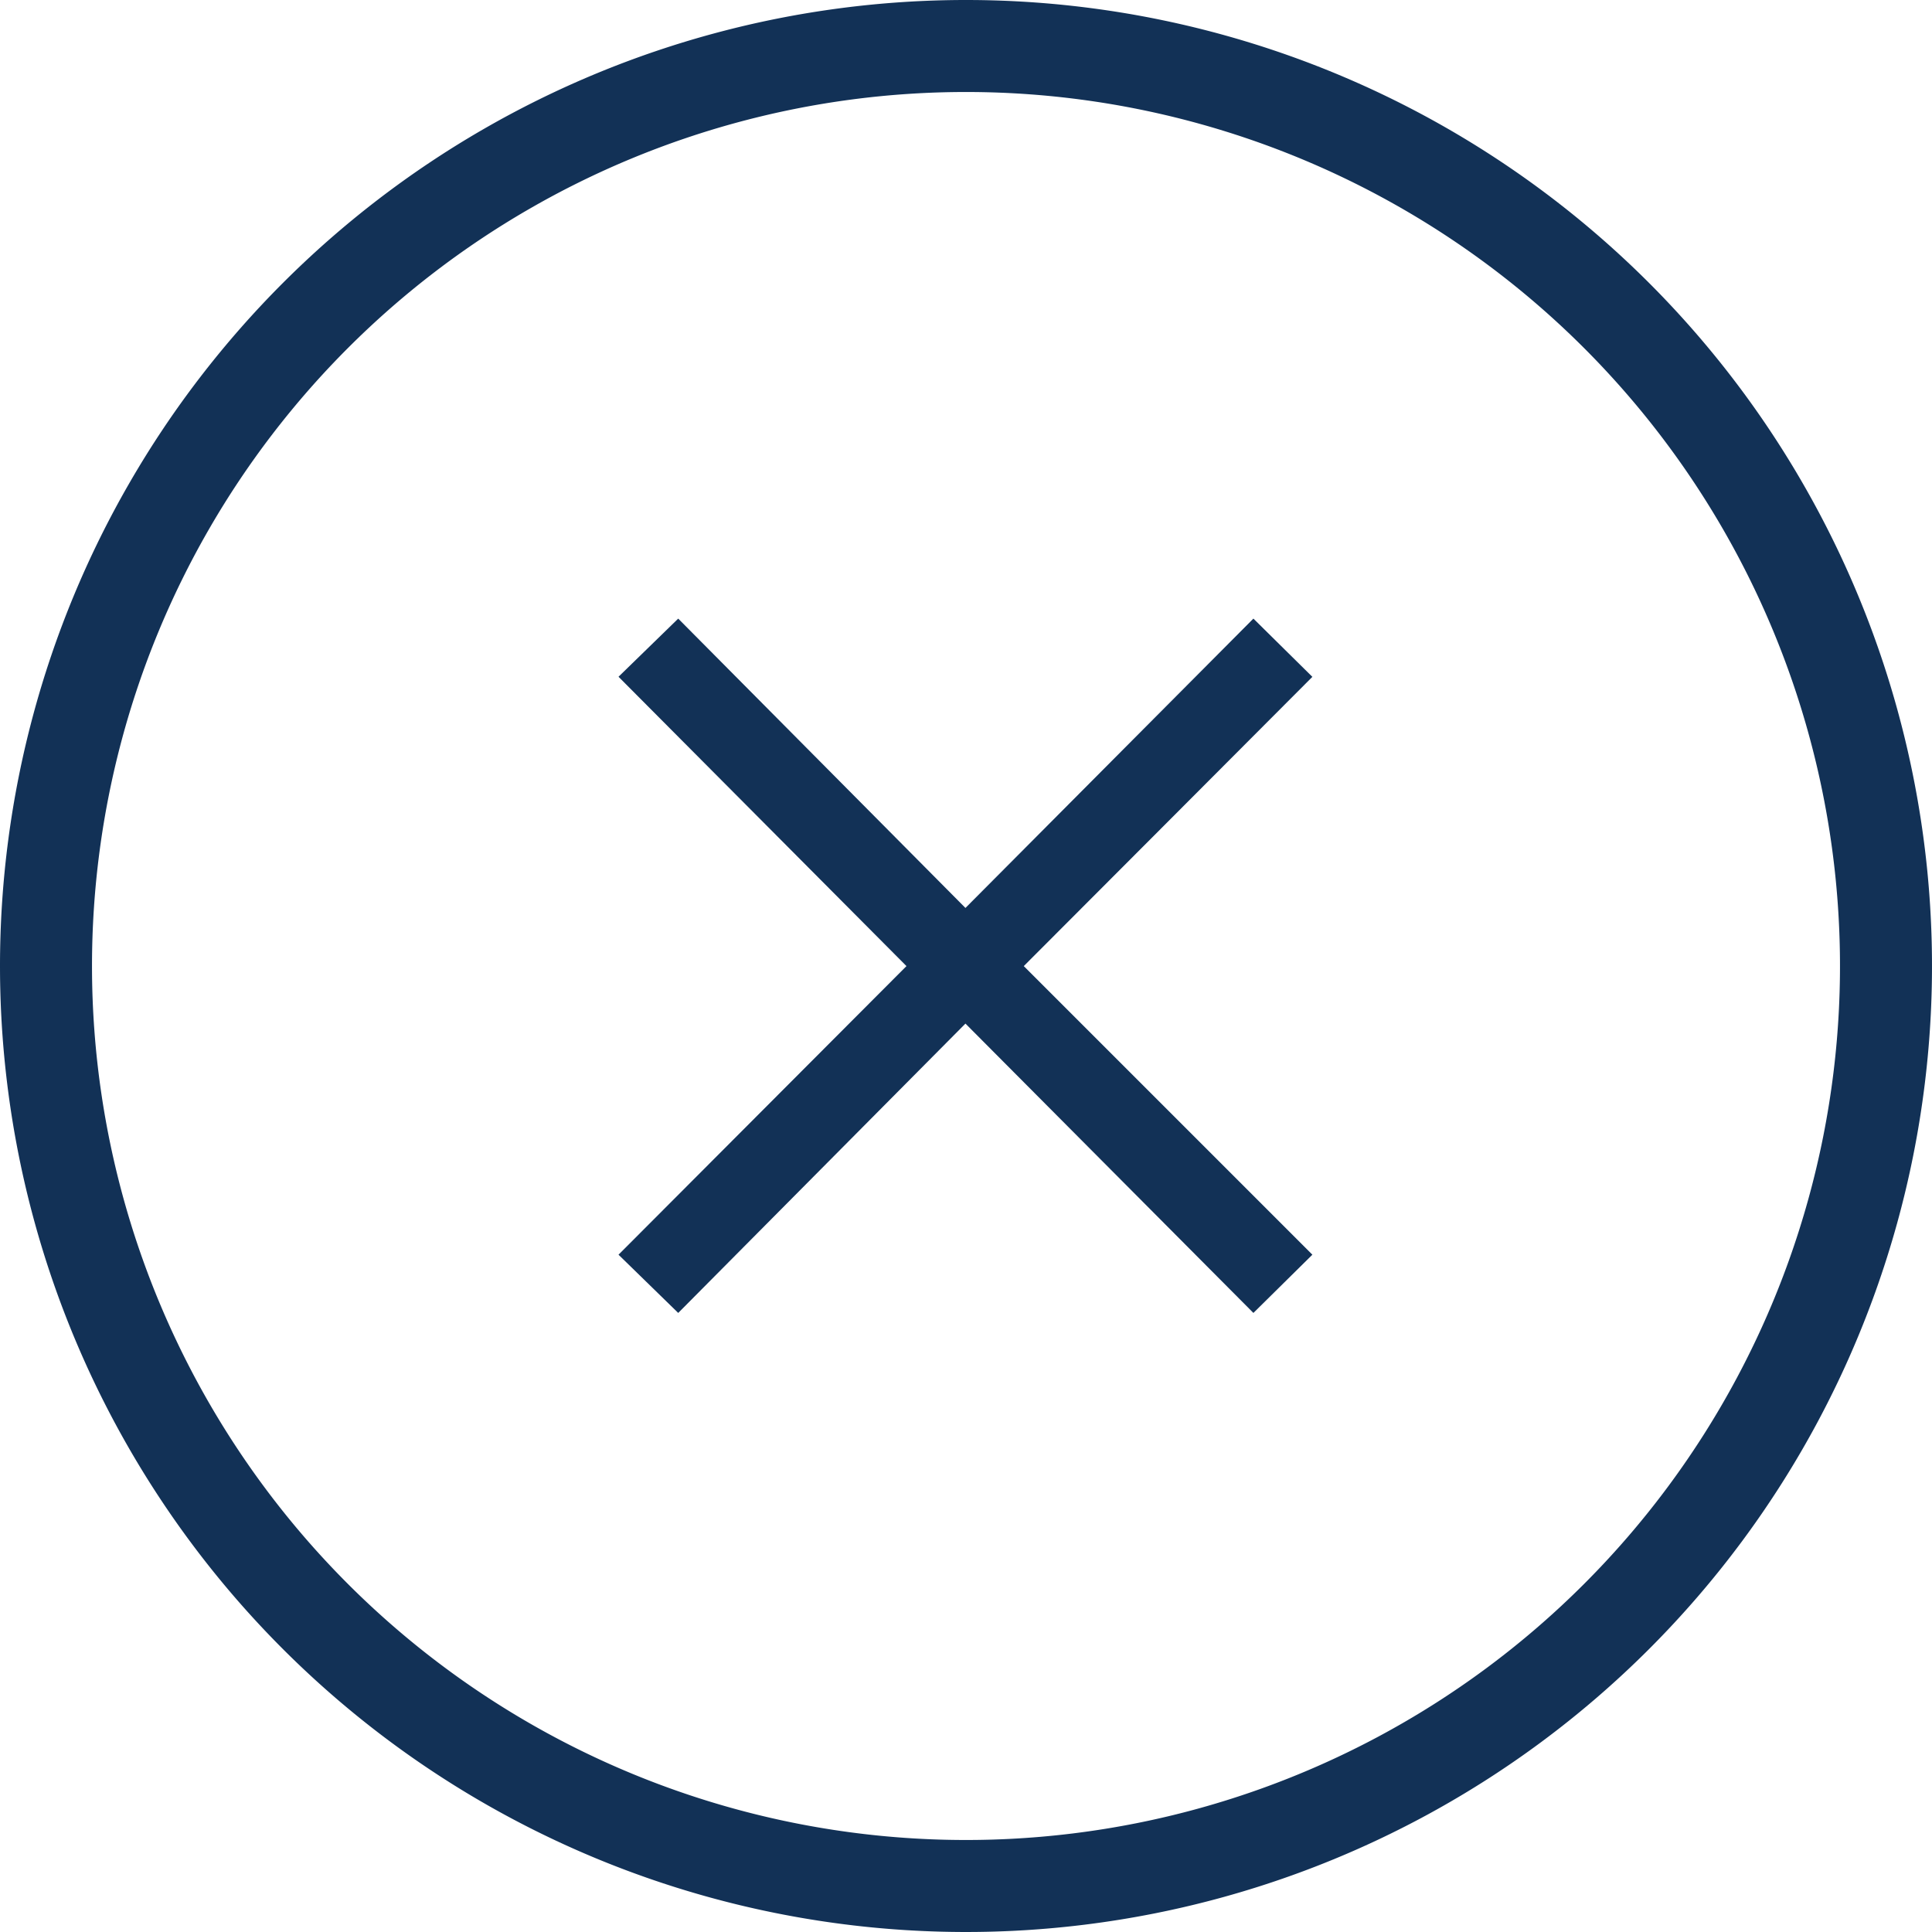
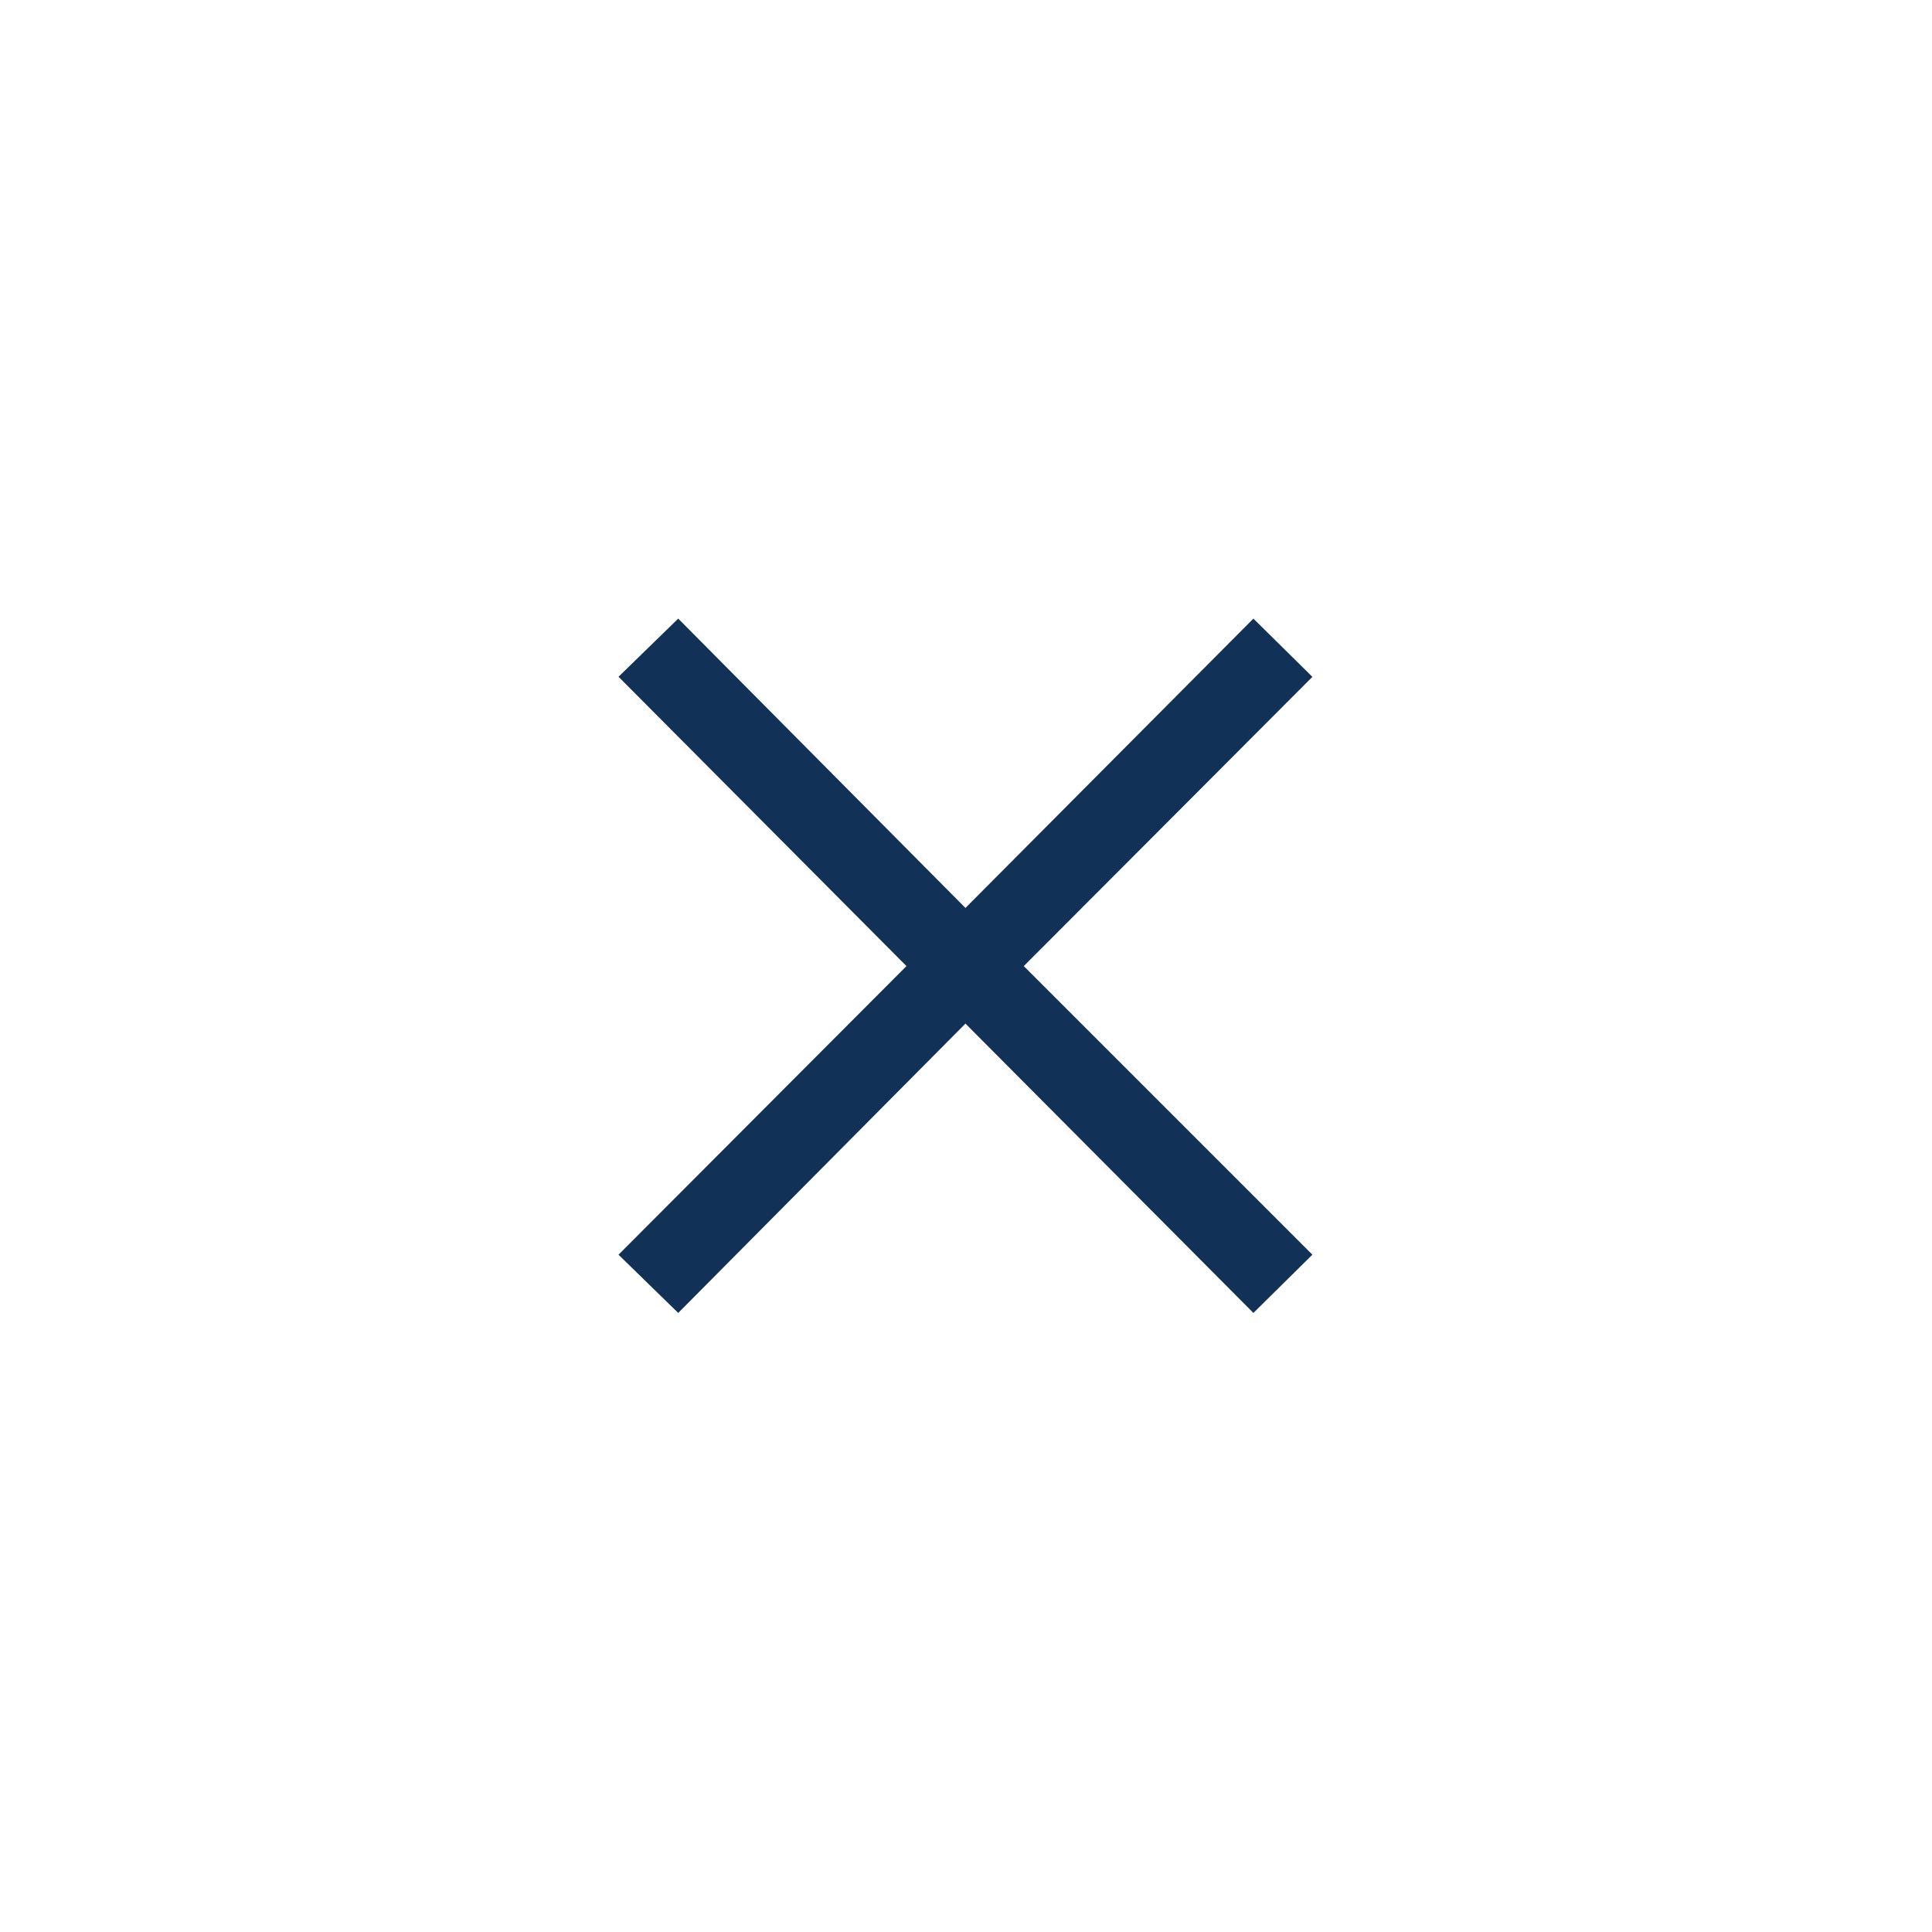
<svg xmlns="http://www.w3.org/2000/svg" width="21" height="21" viewBox="0 0 21 21">
  <defs>
    <style>.a{fill:none;stroke:#123156;}.b{fill:#123156;fill-rule:evenodd;}</style>
  </defs>
-   <path class="a" d="M10,0A10,10,0,1,1,0,10,10,10,0,0,1,10,0Z" transform="translate(0.5 0.5)" />
  <path class="b" d="M2140.8,1174.623l3.13,3.145-3.13,3.137.649.633,3.122-3.145,3.13,3.145.641-.633-3.137-3.137,1.555-1.558,1.582-1.586-.641-.633-3.13,3.145-3.122-3.145Z" transform="translate(-2134.077 -1167.267)" />
</svg>